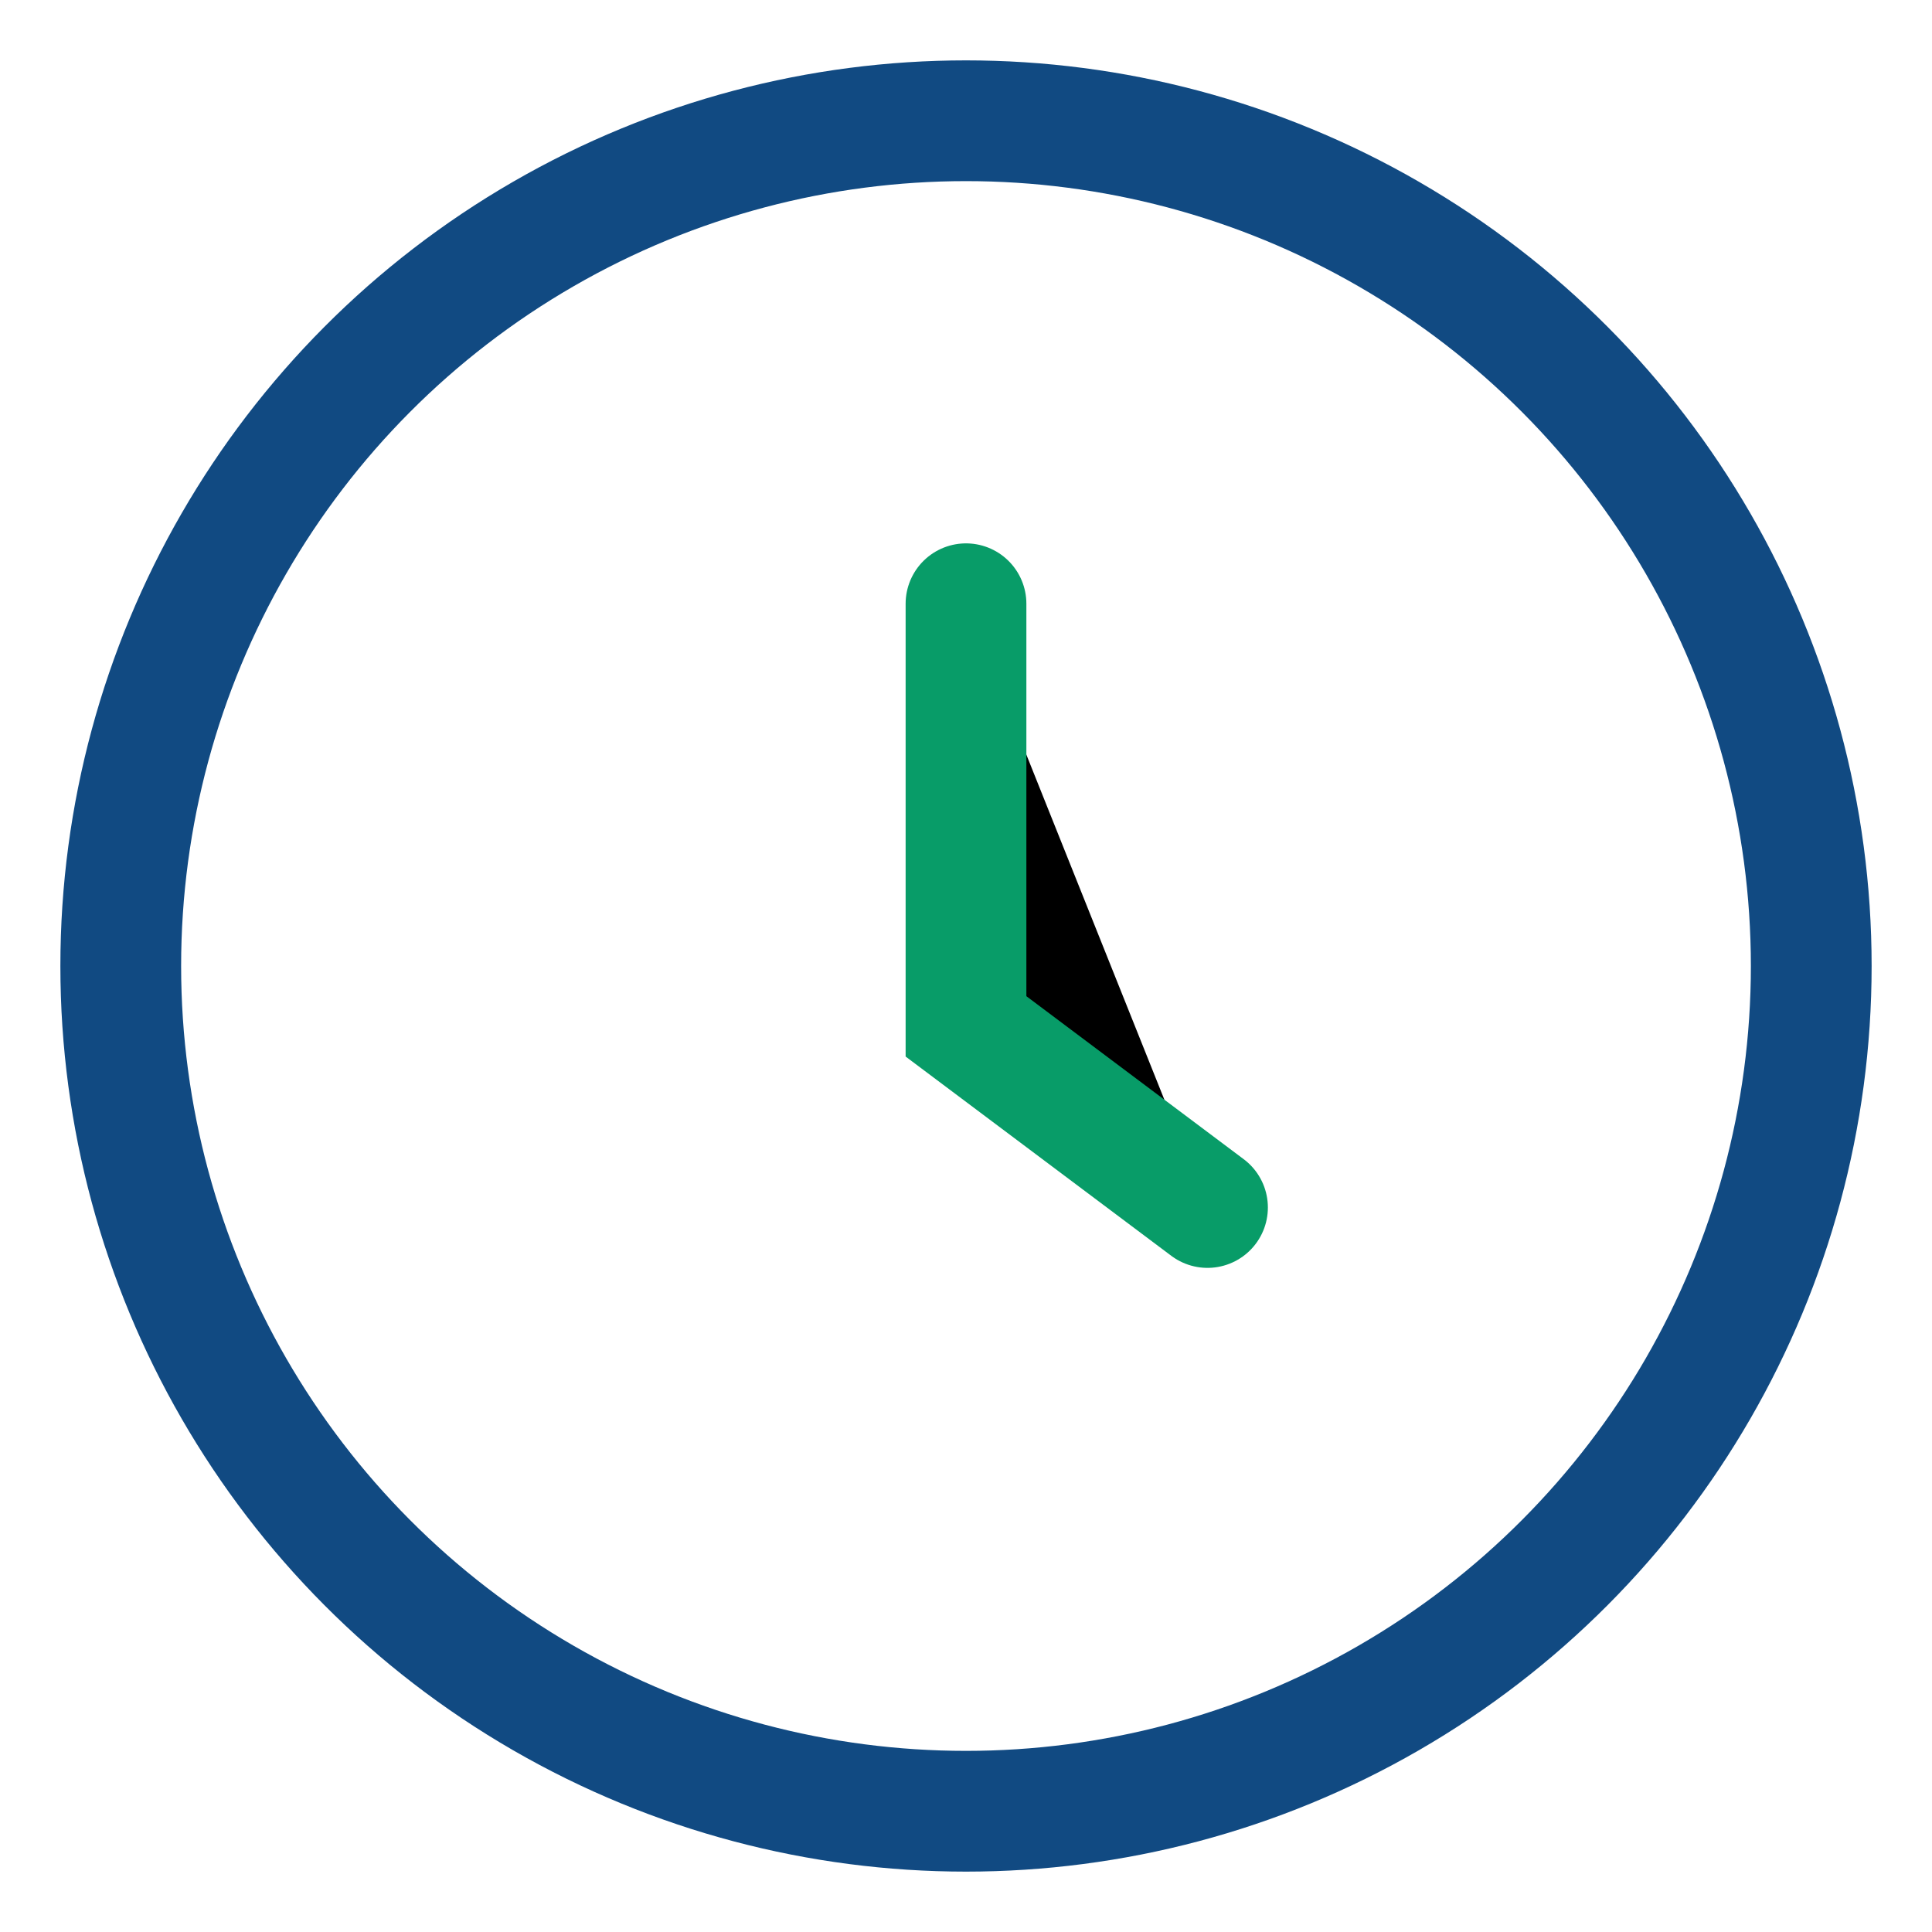
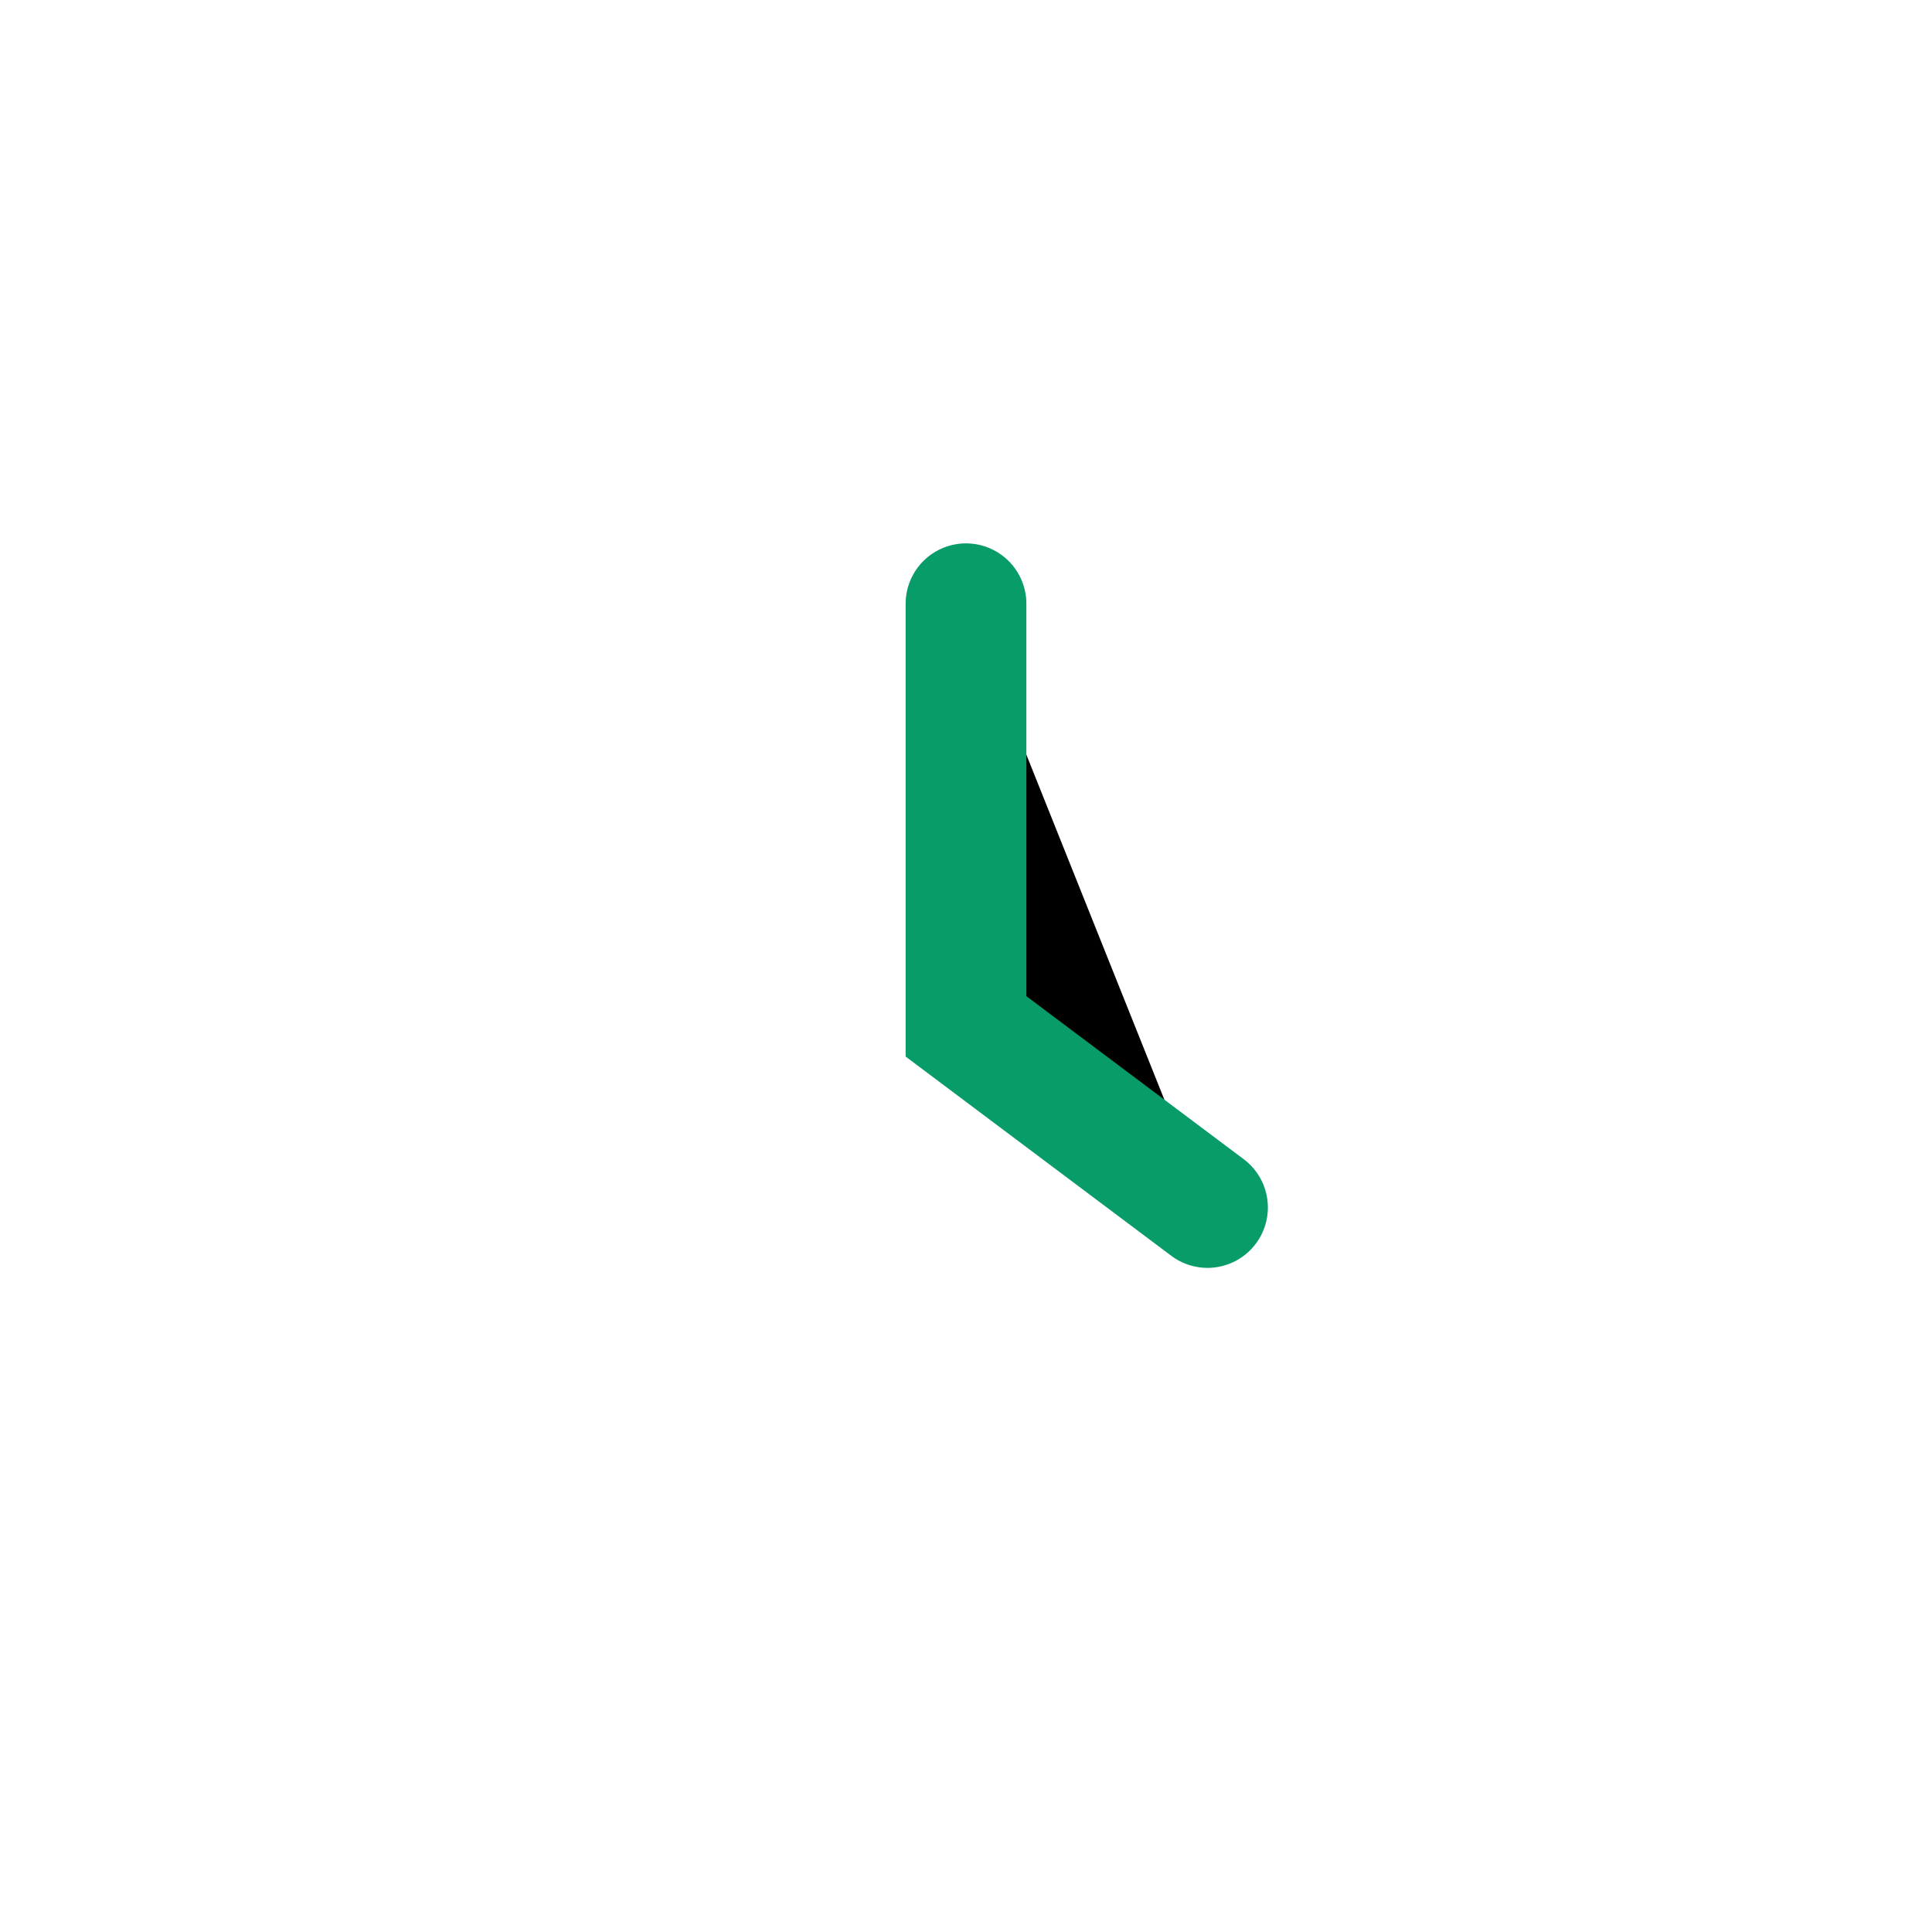
<svg xmlns="http://www.w3.org/2000/svg" width="32" height="32" viewBox="0 0 32 32">
-   <circle cx="16" cy="16" r="14" fill="none" stroke="#114a82" stroke-width="2" />
  <path d="M16 10v7l4 3" stroke="#089c68" stroke-width="2" stroke-linecap="round" />
</svg>